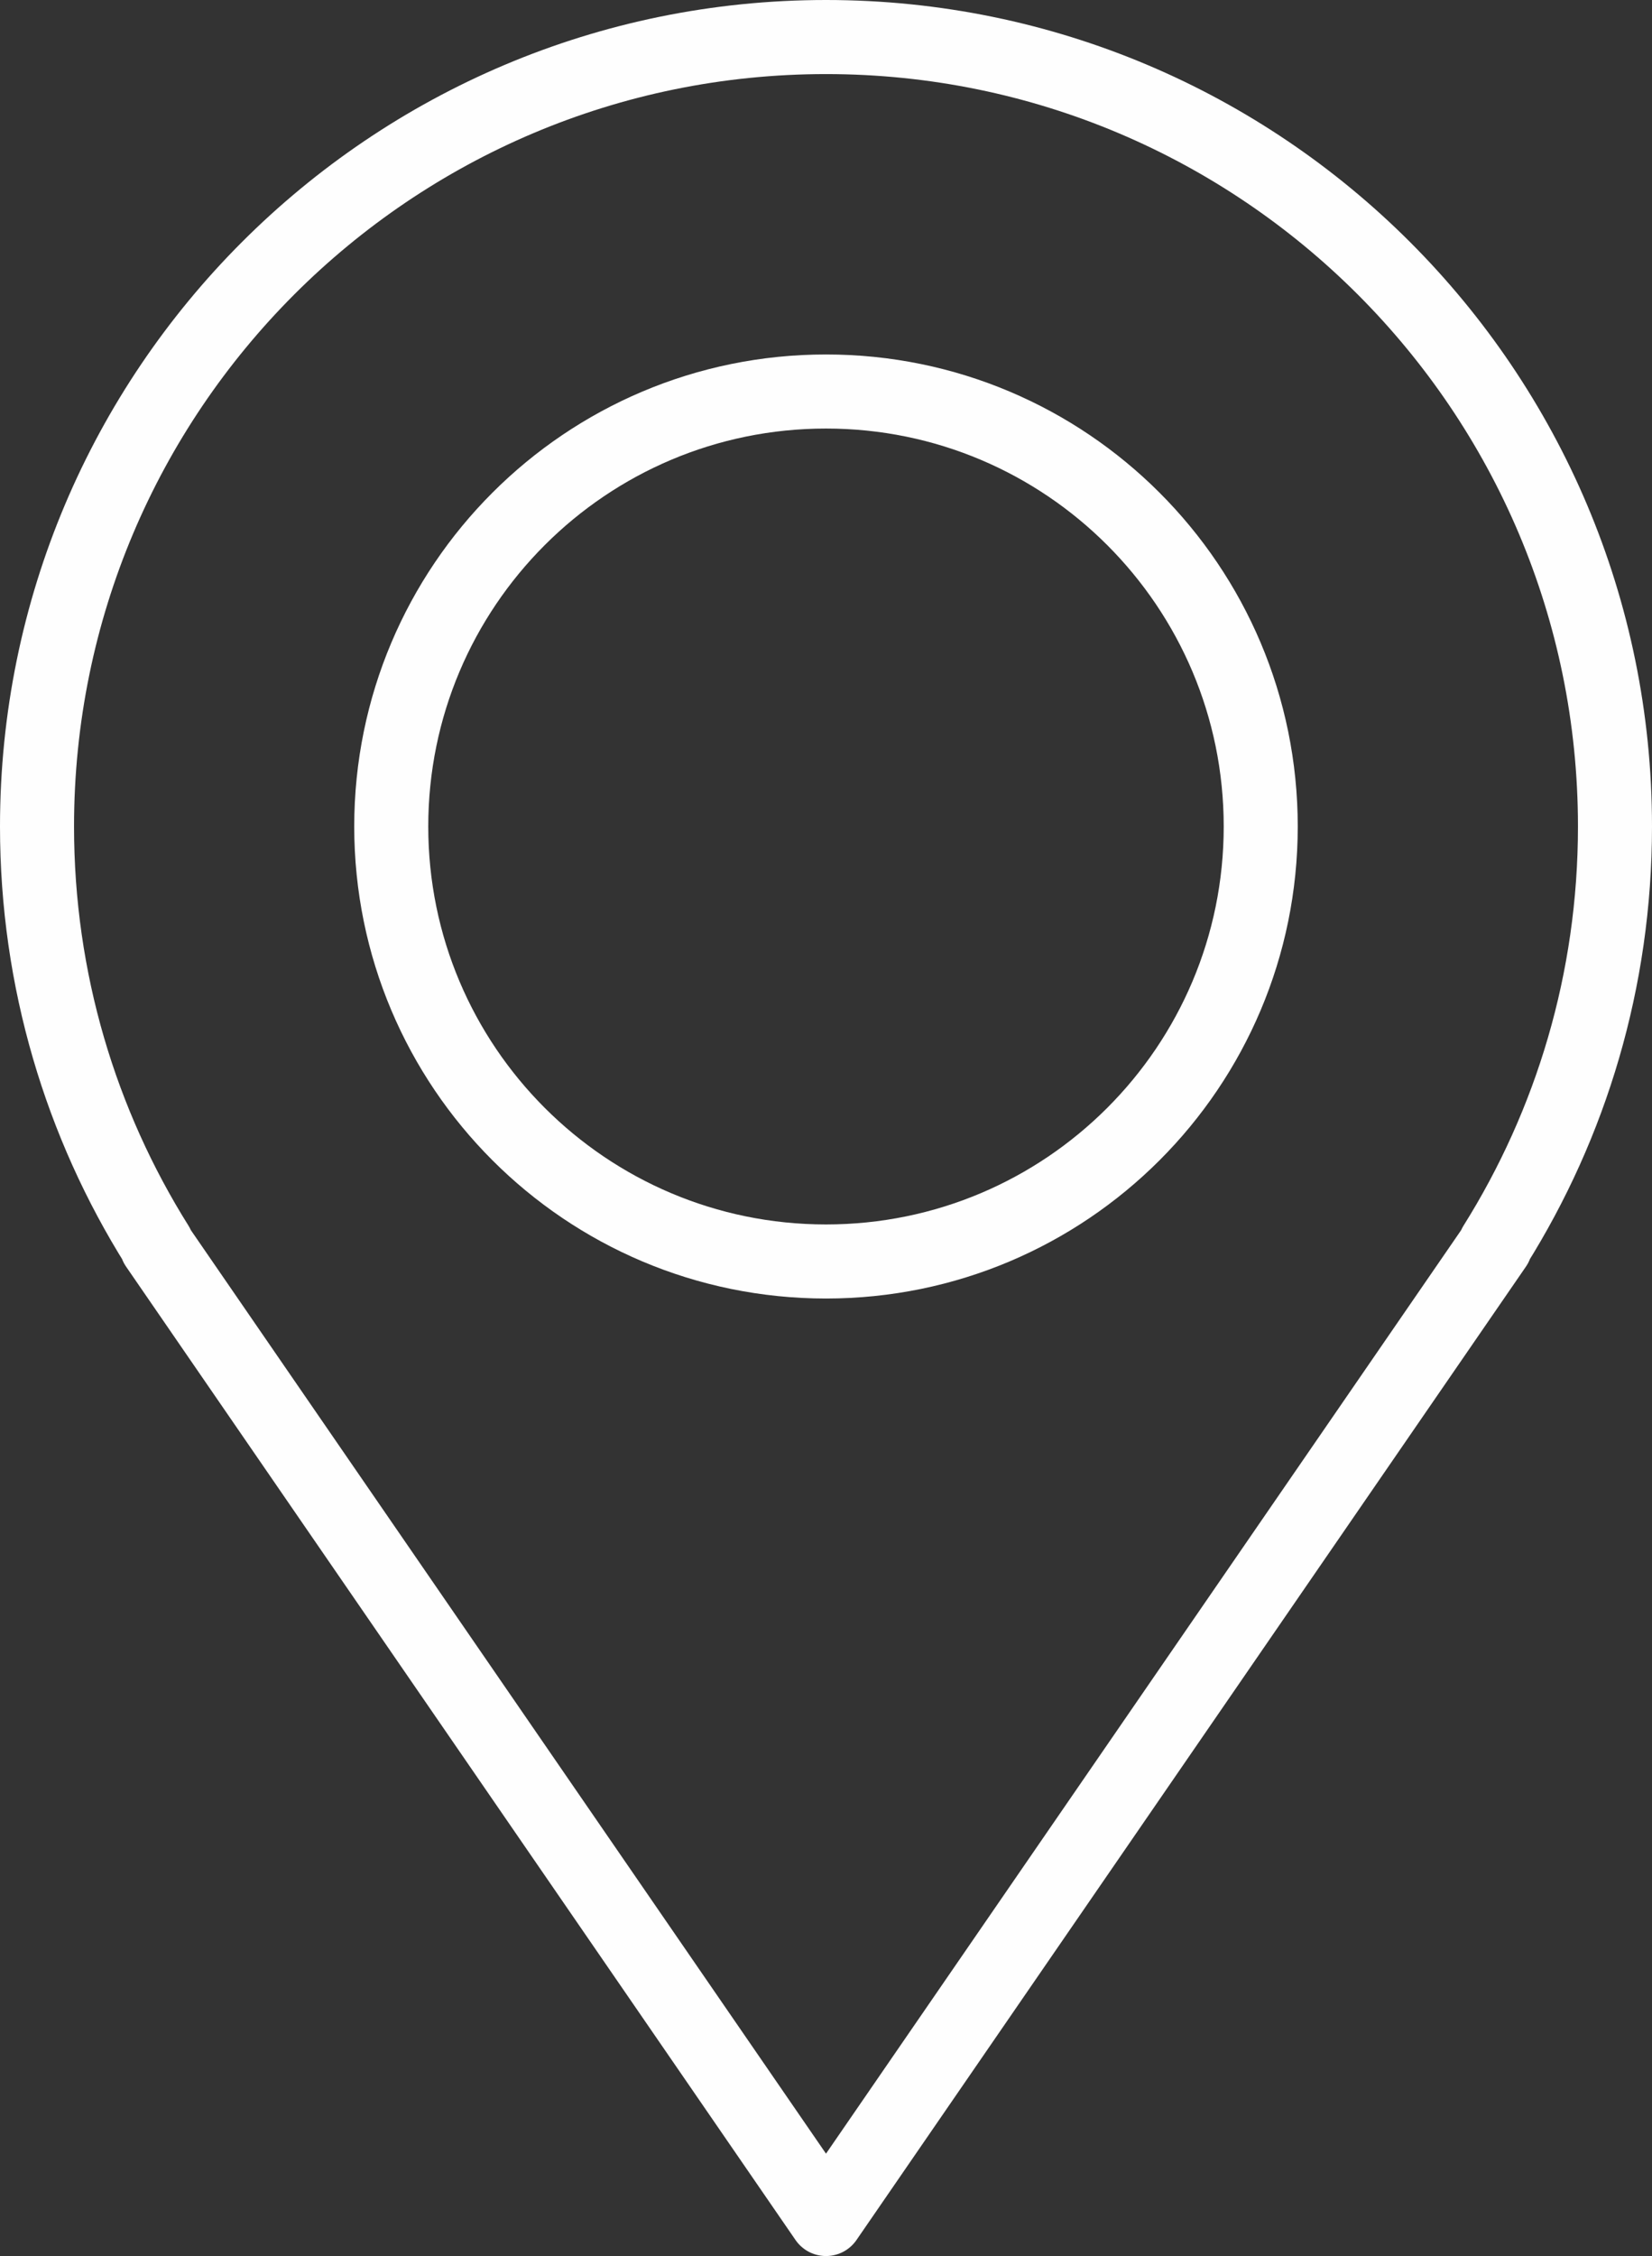
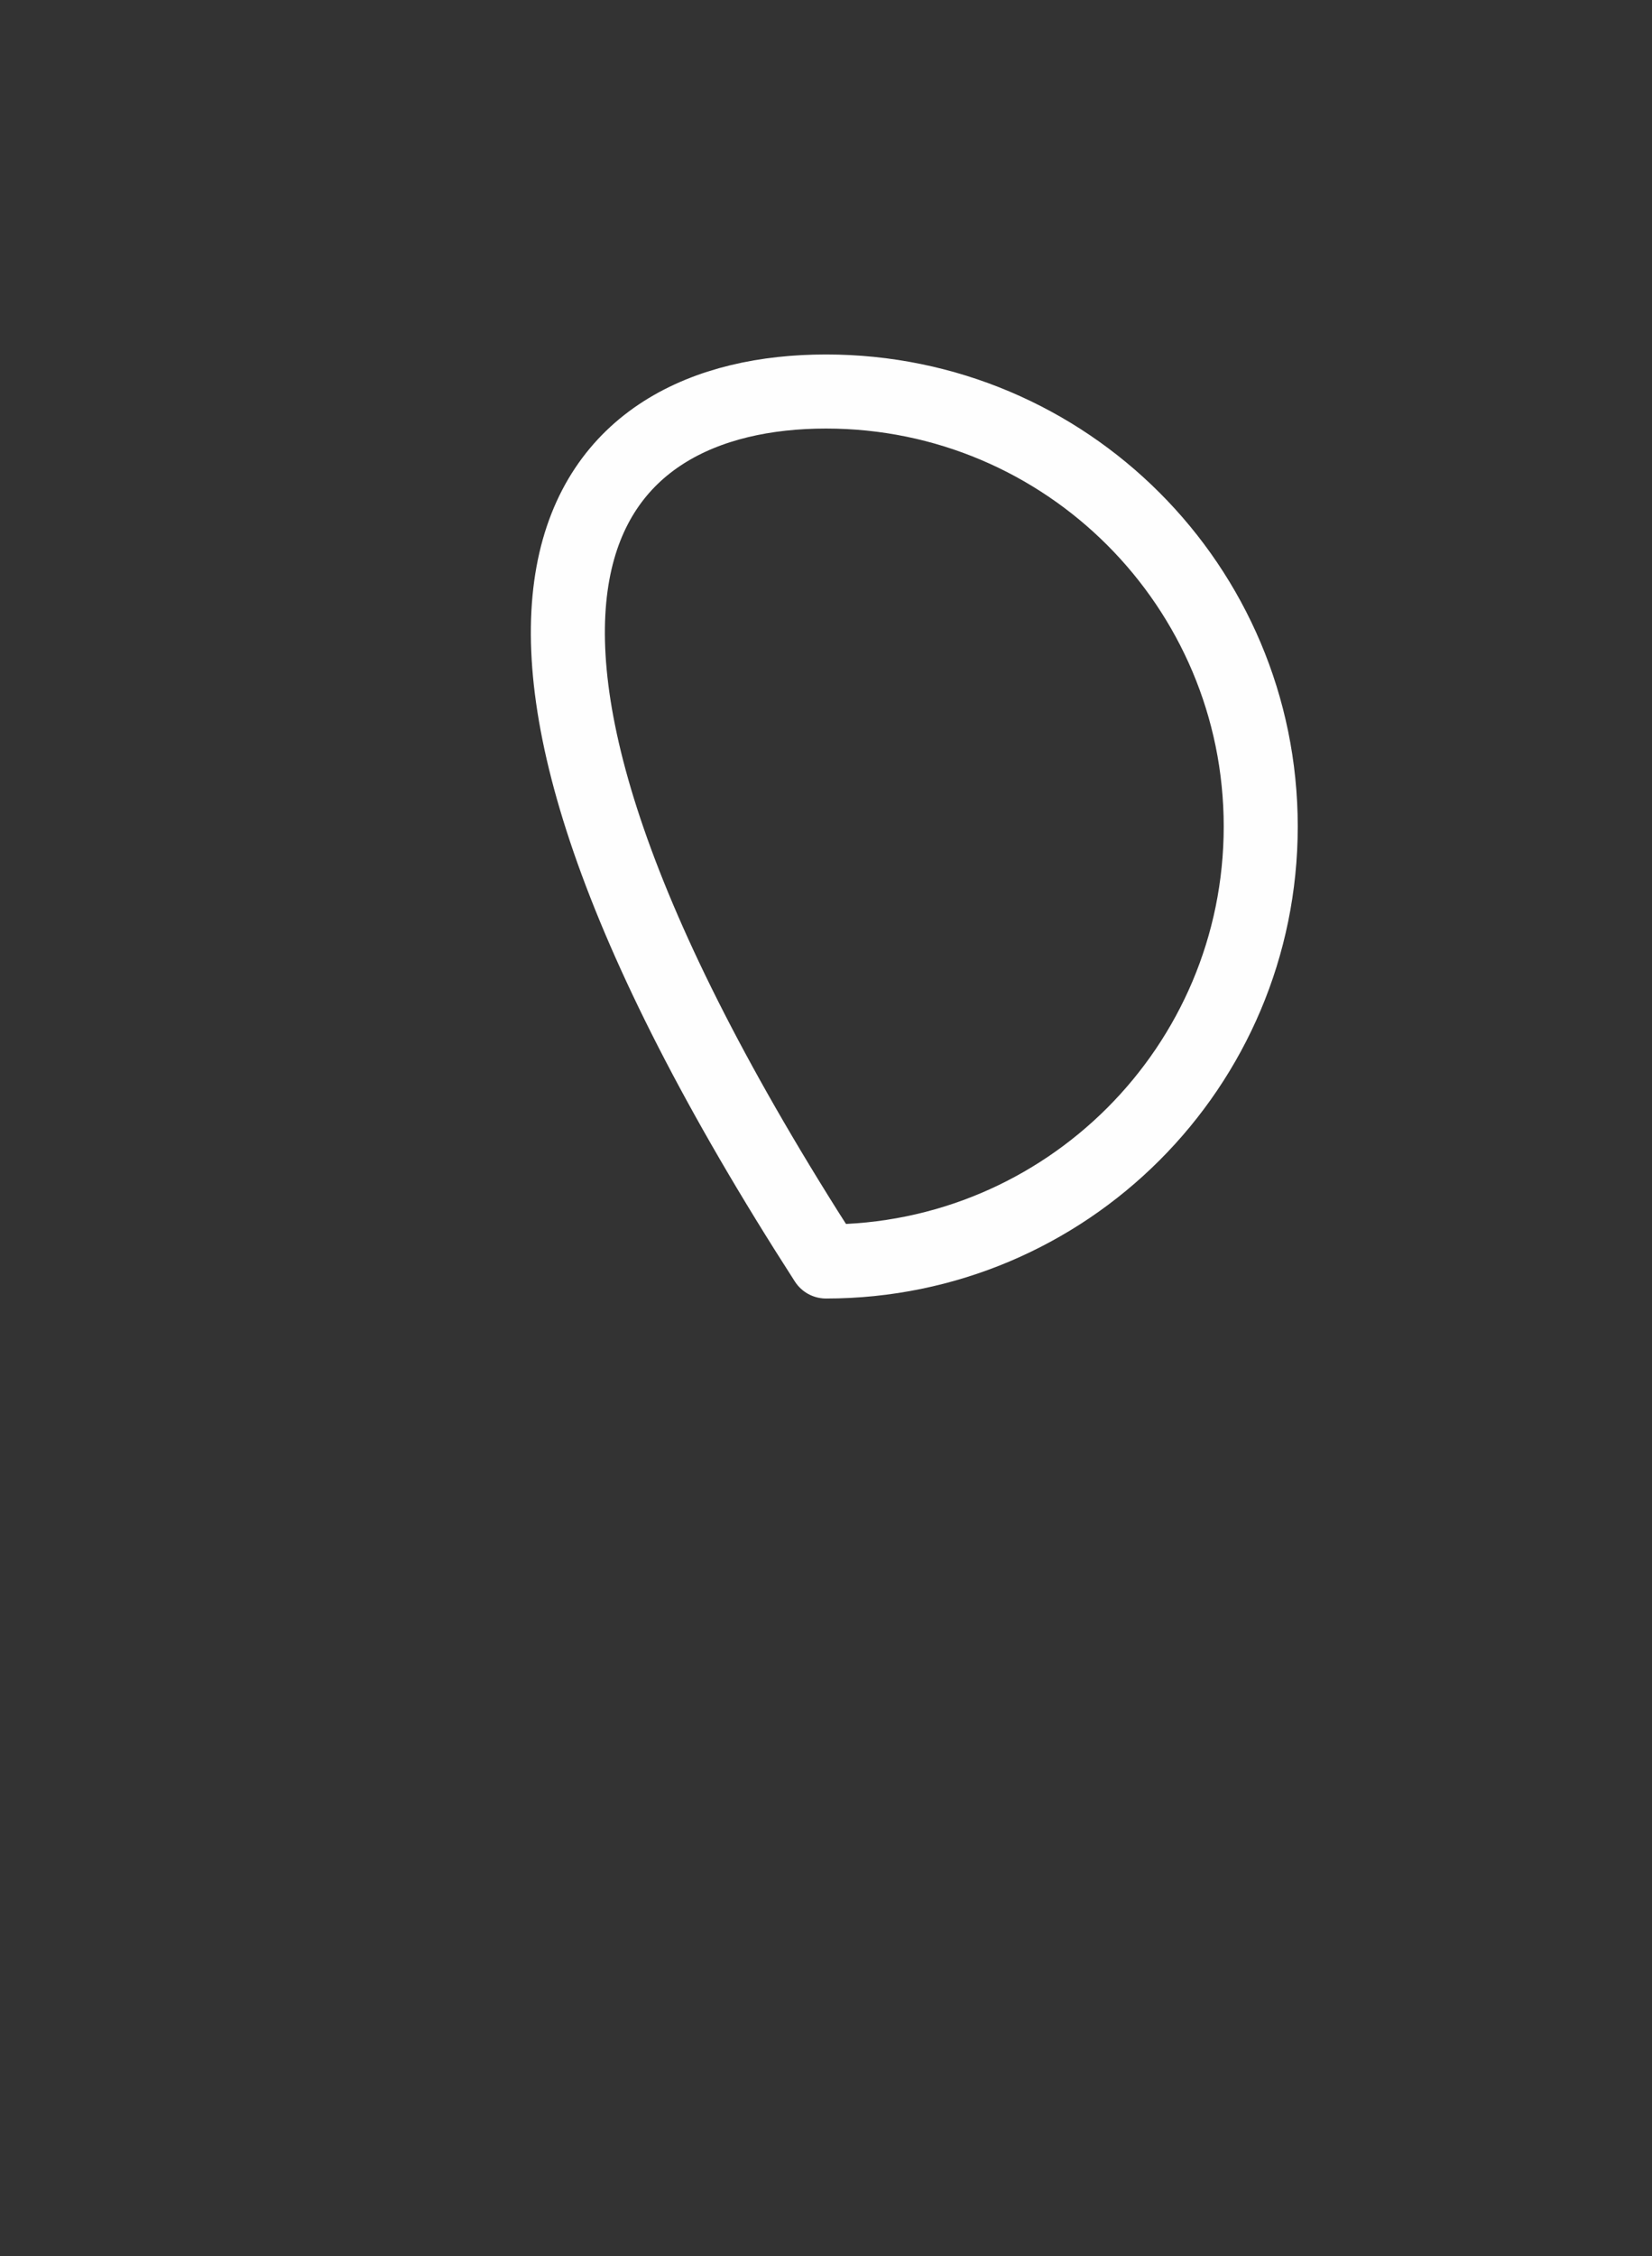
<svg xmlns="http://www.w3.org/2000/svg" width="66.942px" height="91.364px" viewBox="0 0 66.942 91.364" version="1.1">
  <rect x="0" y="0" width="66.942" height="91.364" fill="#333333" stroke="none" />
  <title>icon-SWGeorgia</title>
  <g id="CLQ-Website" stroke="none" stroke-width="1" fill="none" fill-rule="evenodd" stroke-linecap="round" stroke-linejoin="round">
    <g id="Colquitt-–-Physician-Opportunities" transform="translate(-1114.5, -2096.5)" stroke="#FEFEFE" stroke-width="3">
      <g id="the-colquitt-difference" transform="translate(0, 1554)">
        <g id="Hub-of-southwest-ga" transform="translate(1003, 544)">
          <g id="icon-SWGeorgia" transform="translate(113, -0)">
-             <path d="M49.587,31.971 C49.587,41.7 41.7,49.587 31.971,49.587 C22.241,49.587 14.354,41.7 14.354,31.971 C14.354,22.242 22.241,14.355 31.971,14.355 C41.7,14.355 49.587,22.242 49.587,31.971 Z" id="Stroke-1" />
-             <path d="M31.971,0 C49.628,0 63.942,14.314 63.942,31.971 C63.942,38.201 62.16,44.015 59.077,48.931 L59.098,48.944 L31.971,88.364 L4.844,48.944 L4.865,48.931 C1.782,44.015 0,38.201 0,31.971 C0,14.314 14.314,0 31.971,0 Z" id="Stroke-3" />
+             <path d="M49.587,31.971 C49.587,41.7 41.7,49.587 31.971,49.587 C14.354,22.242 22.241,14.355 31.971,14.355 C41.7,14.355 49.587,22.242 49.587,31.971 Z" id="Stroke-1" />
          </g>
        </g>
      </g>
    </g>
  </g>
</svg>